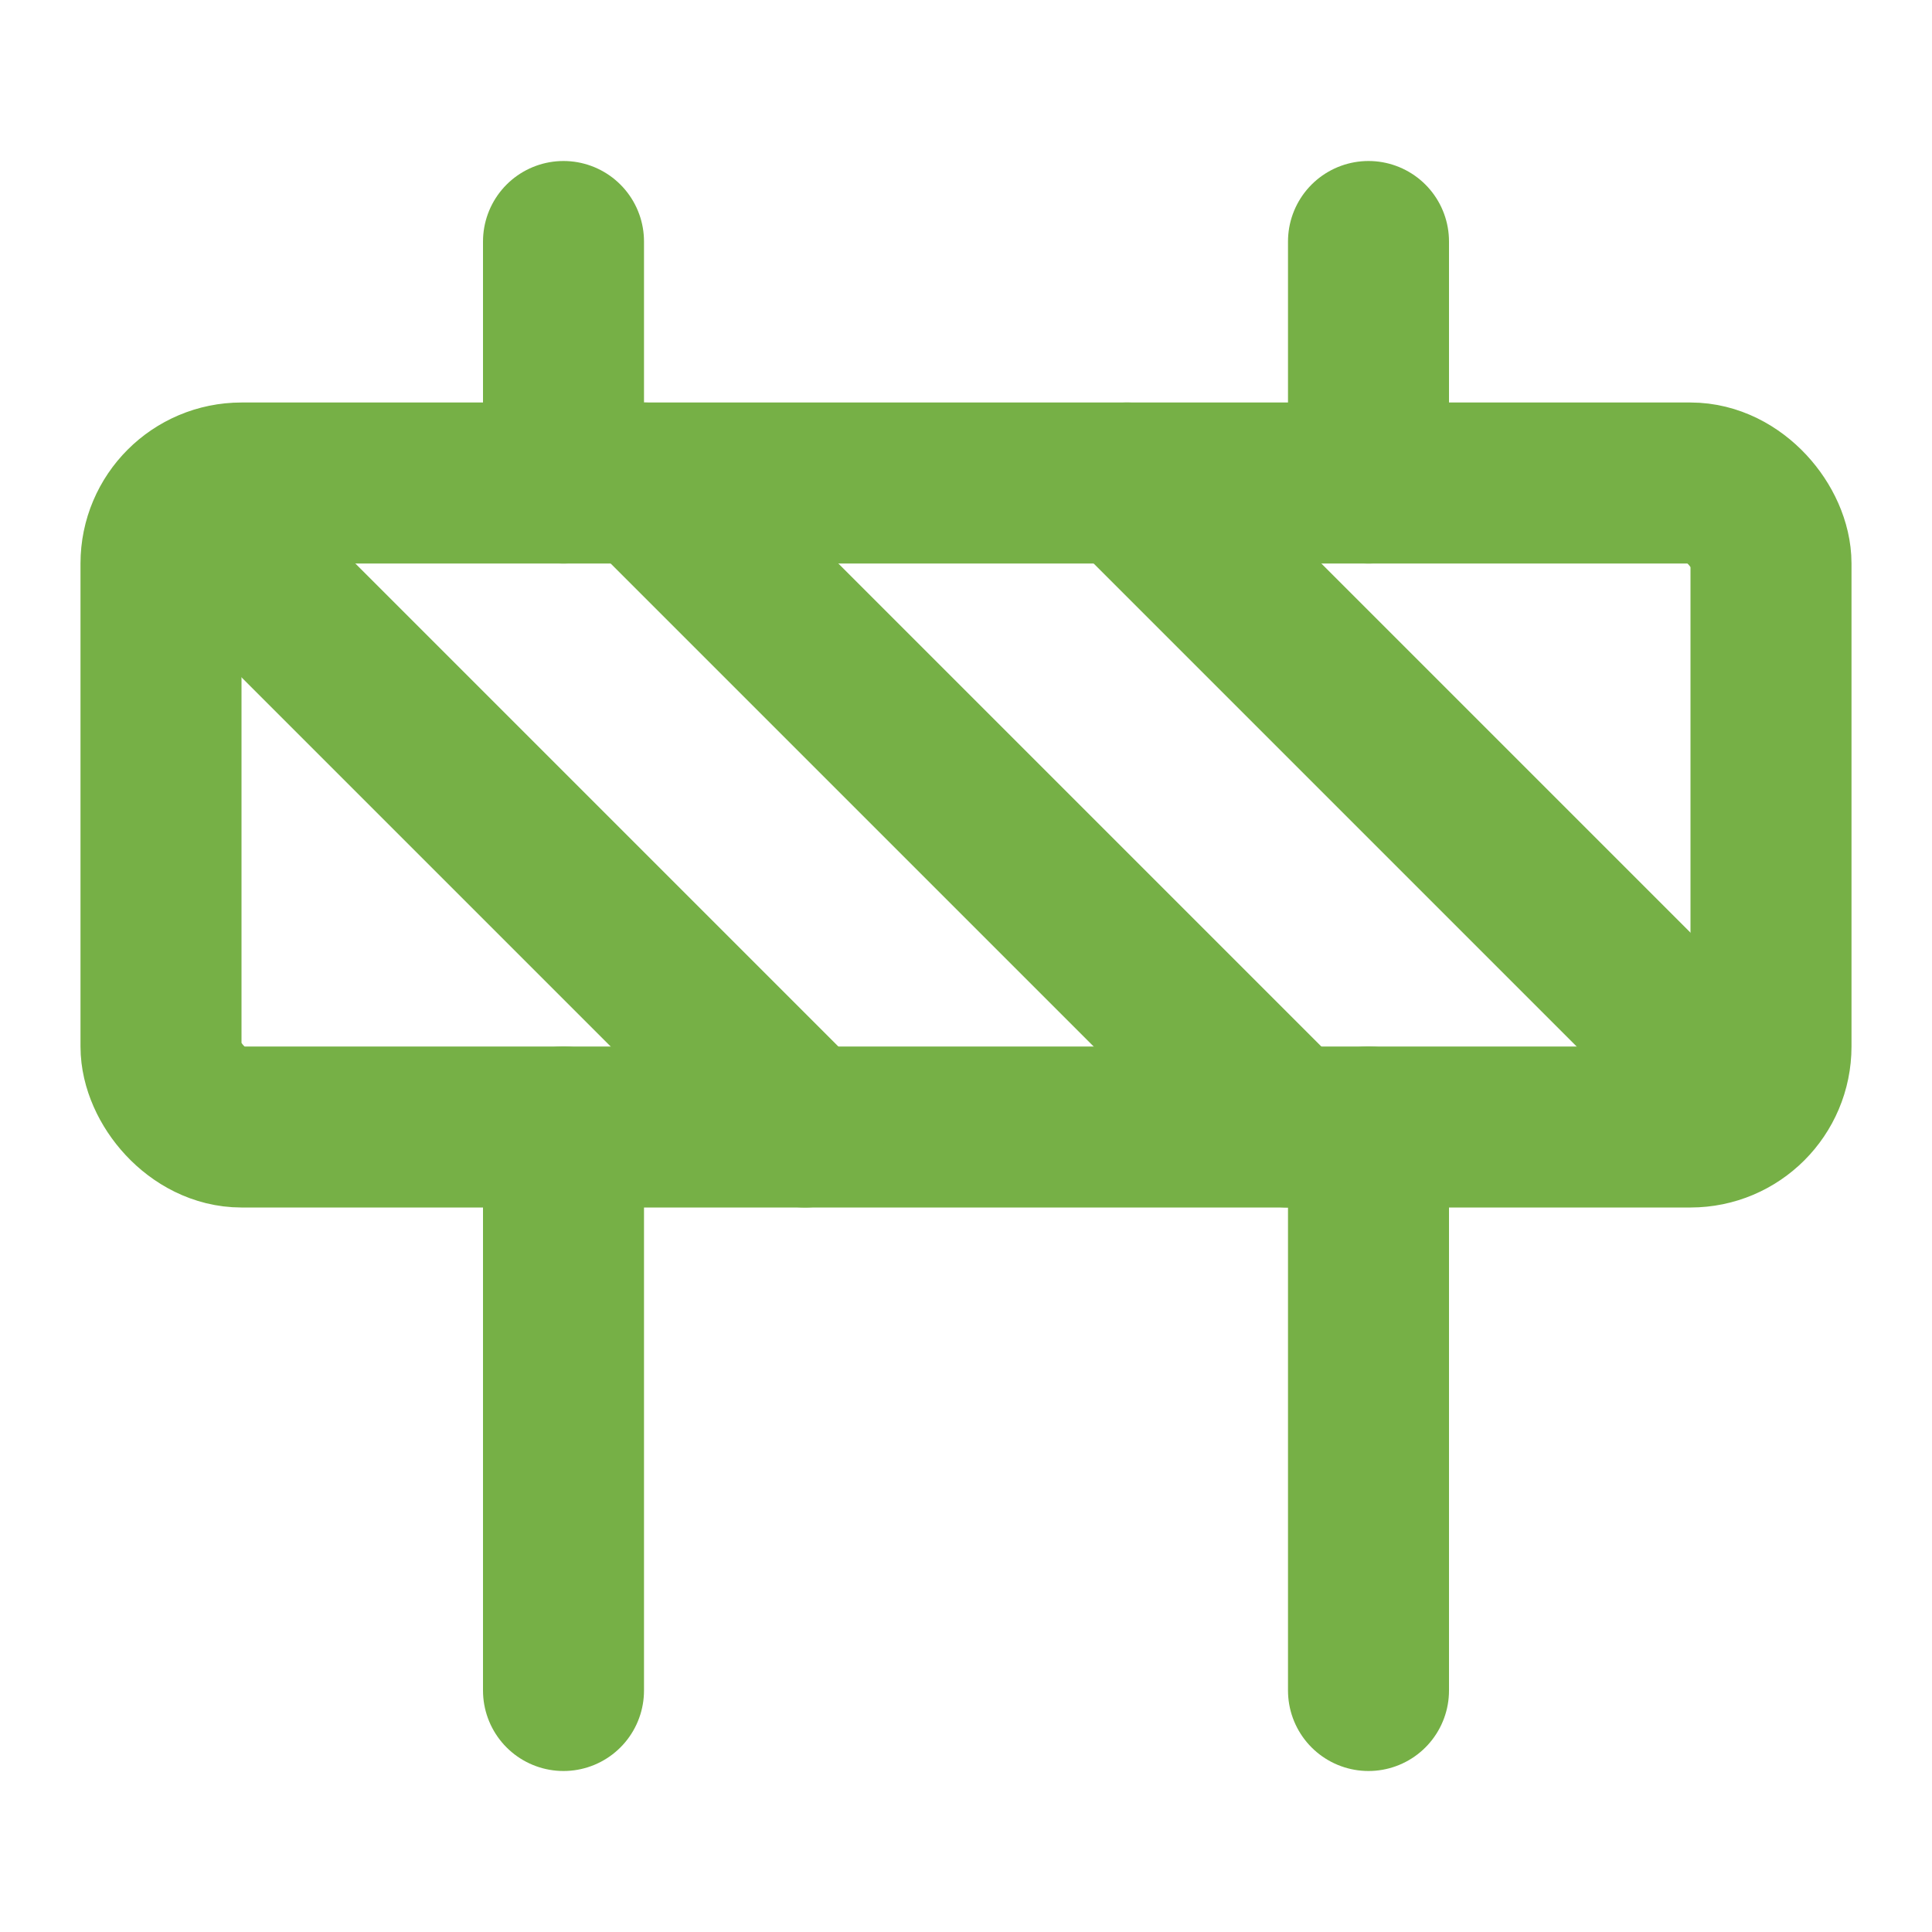
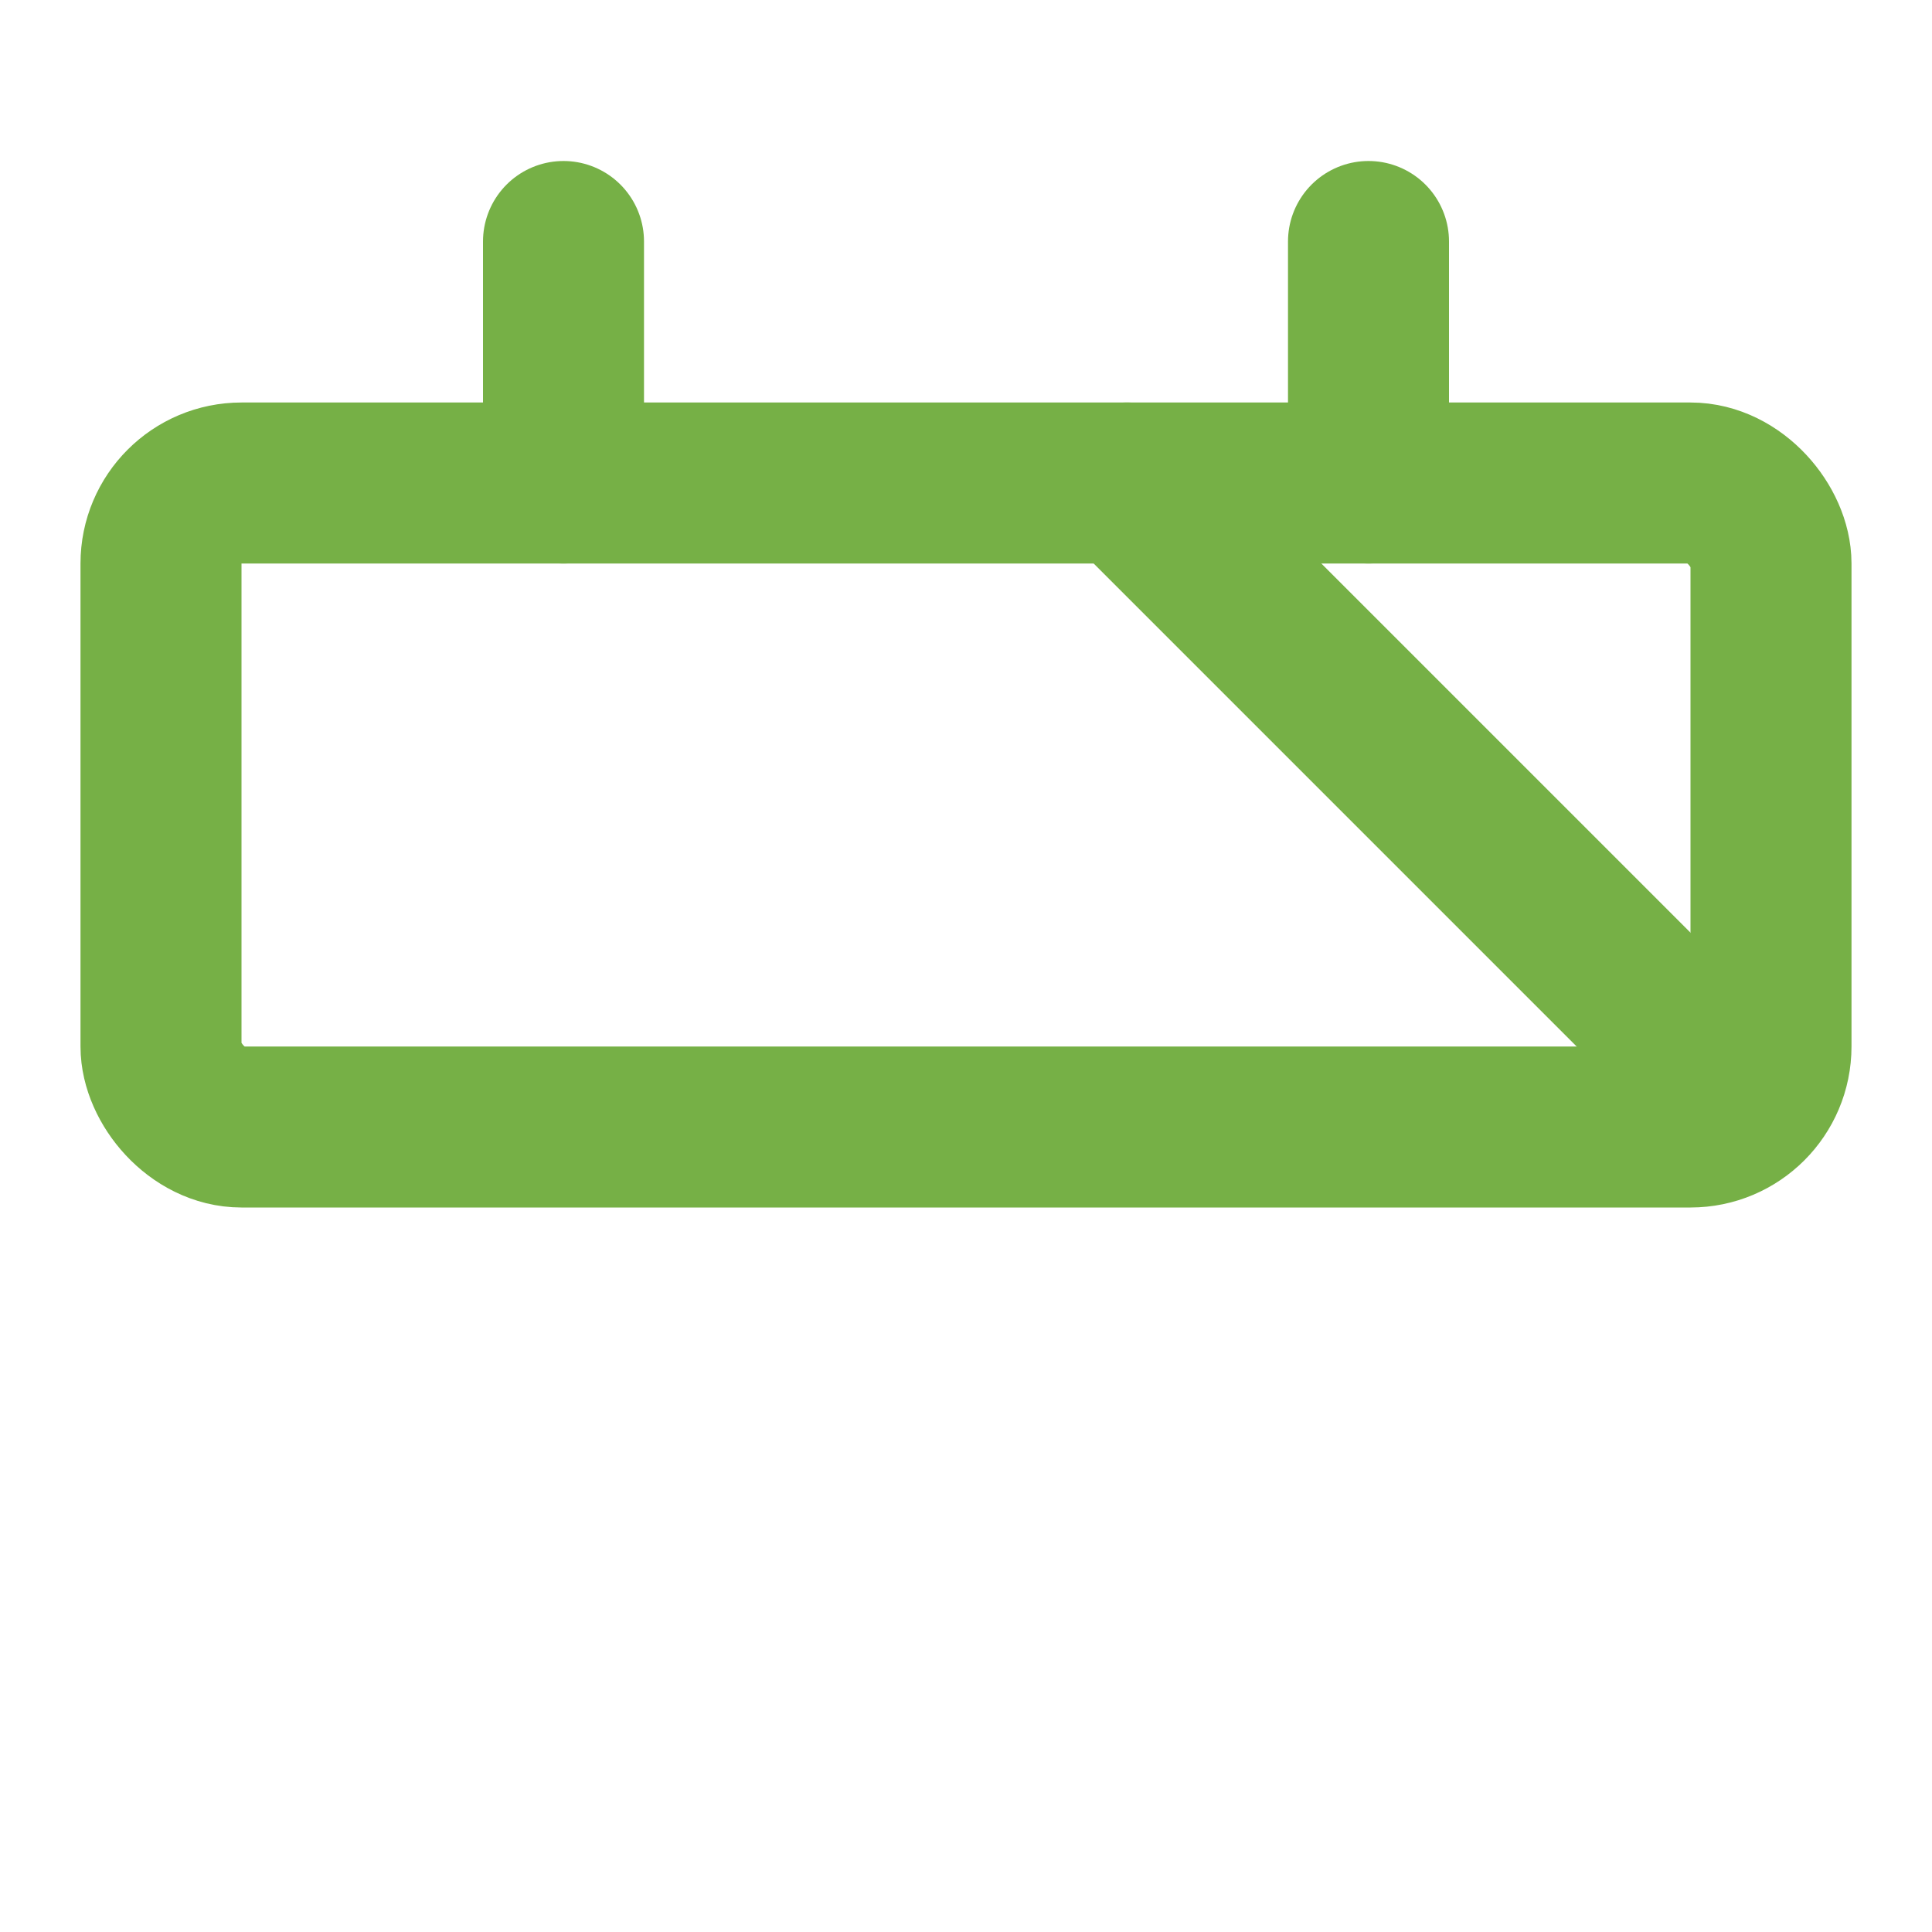
<svg xmlns="http://www.w3.org/2000/svg" width="24" height="24" viewBox="0 0 24 24" fill="none" stroke="#76b046" stroke-width="2" stroke-linecap="round" stroke-linejoin="round" class="lucide lucide-construction-icon lucide-construction">
  <rect x="2" y="6" width="20" height="8" rx="1" />
-   <path d="M17 14v7" />
-   <path d="M7 14v7" />
  <path d="M17 3v3" />
  <path d="M7 3v3" />
-   <path d="M10 14 2.3 6.3" />
  <path d="m14 6 7.7 7.7" />
-   <path d="m8 6 8 8" />
</svg>